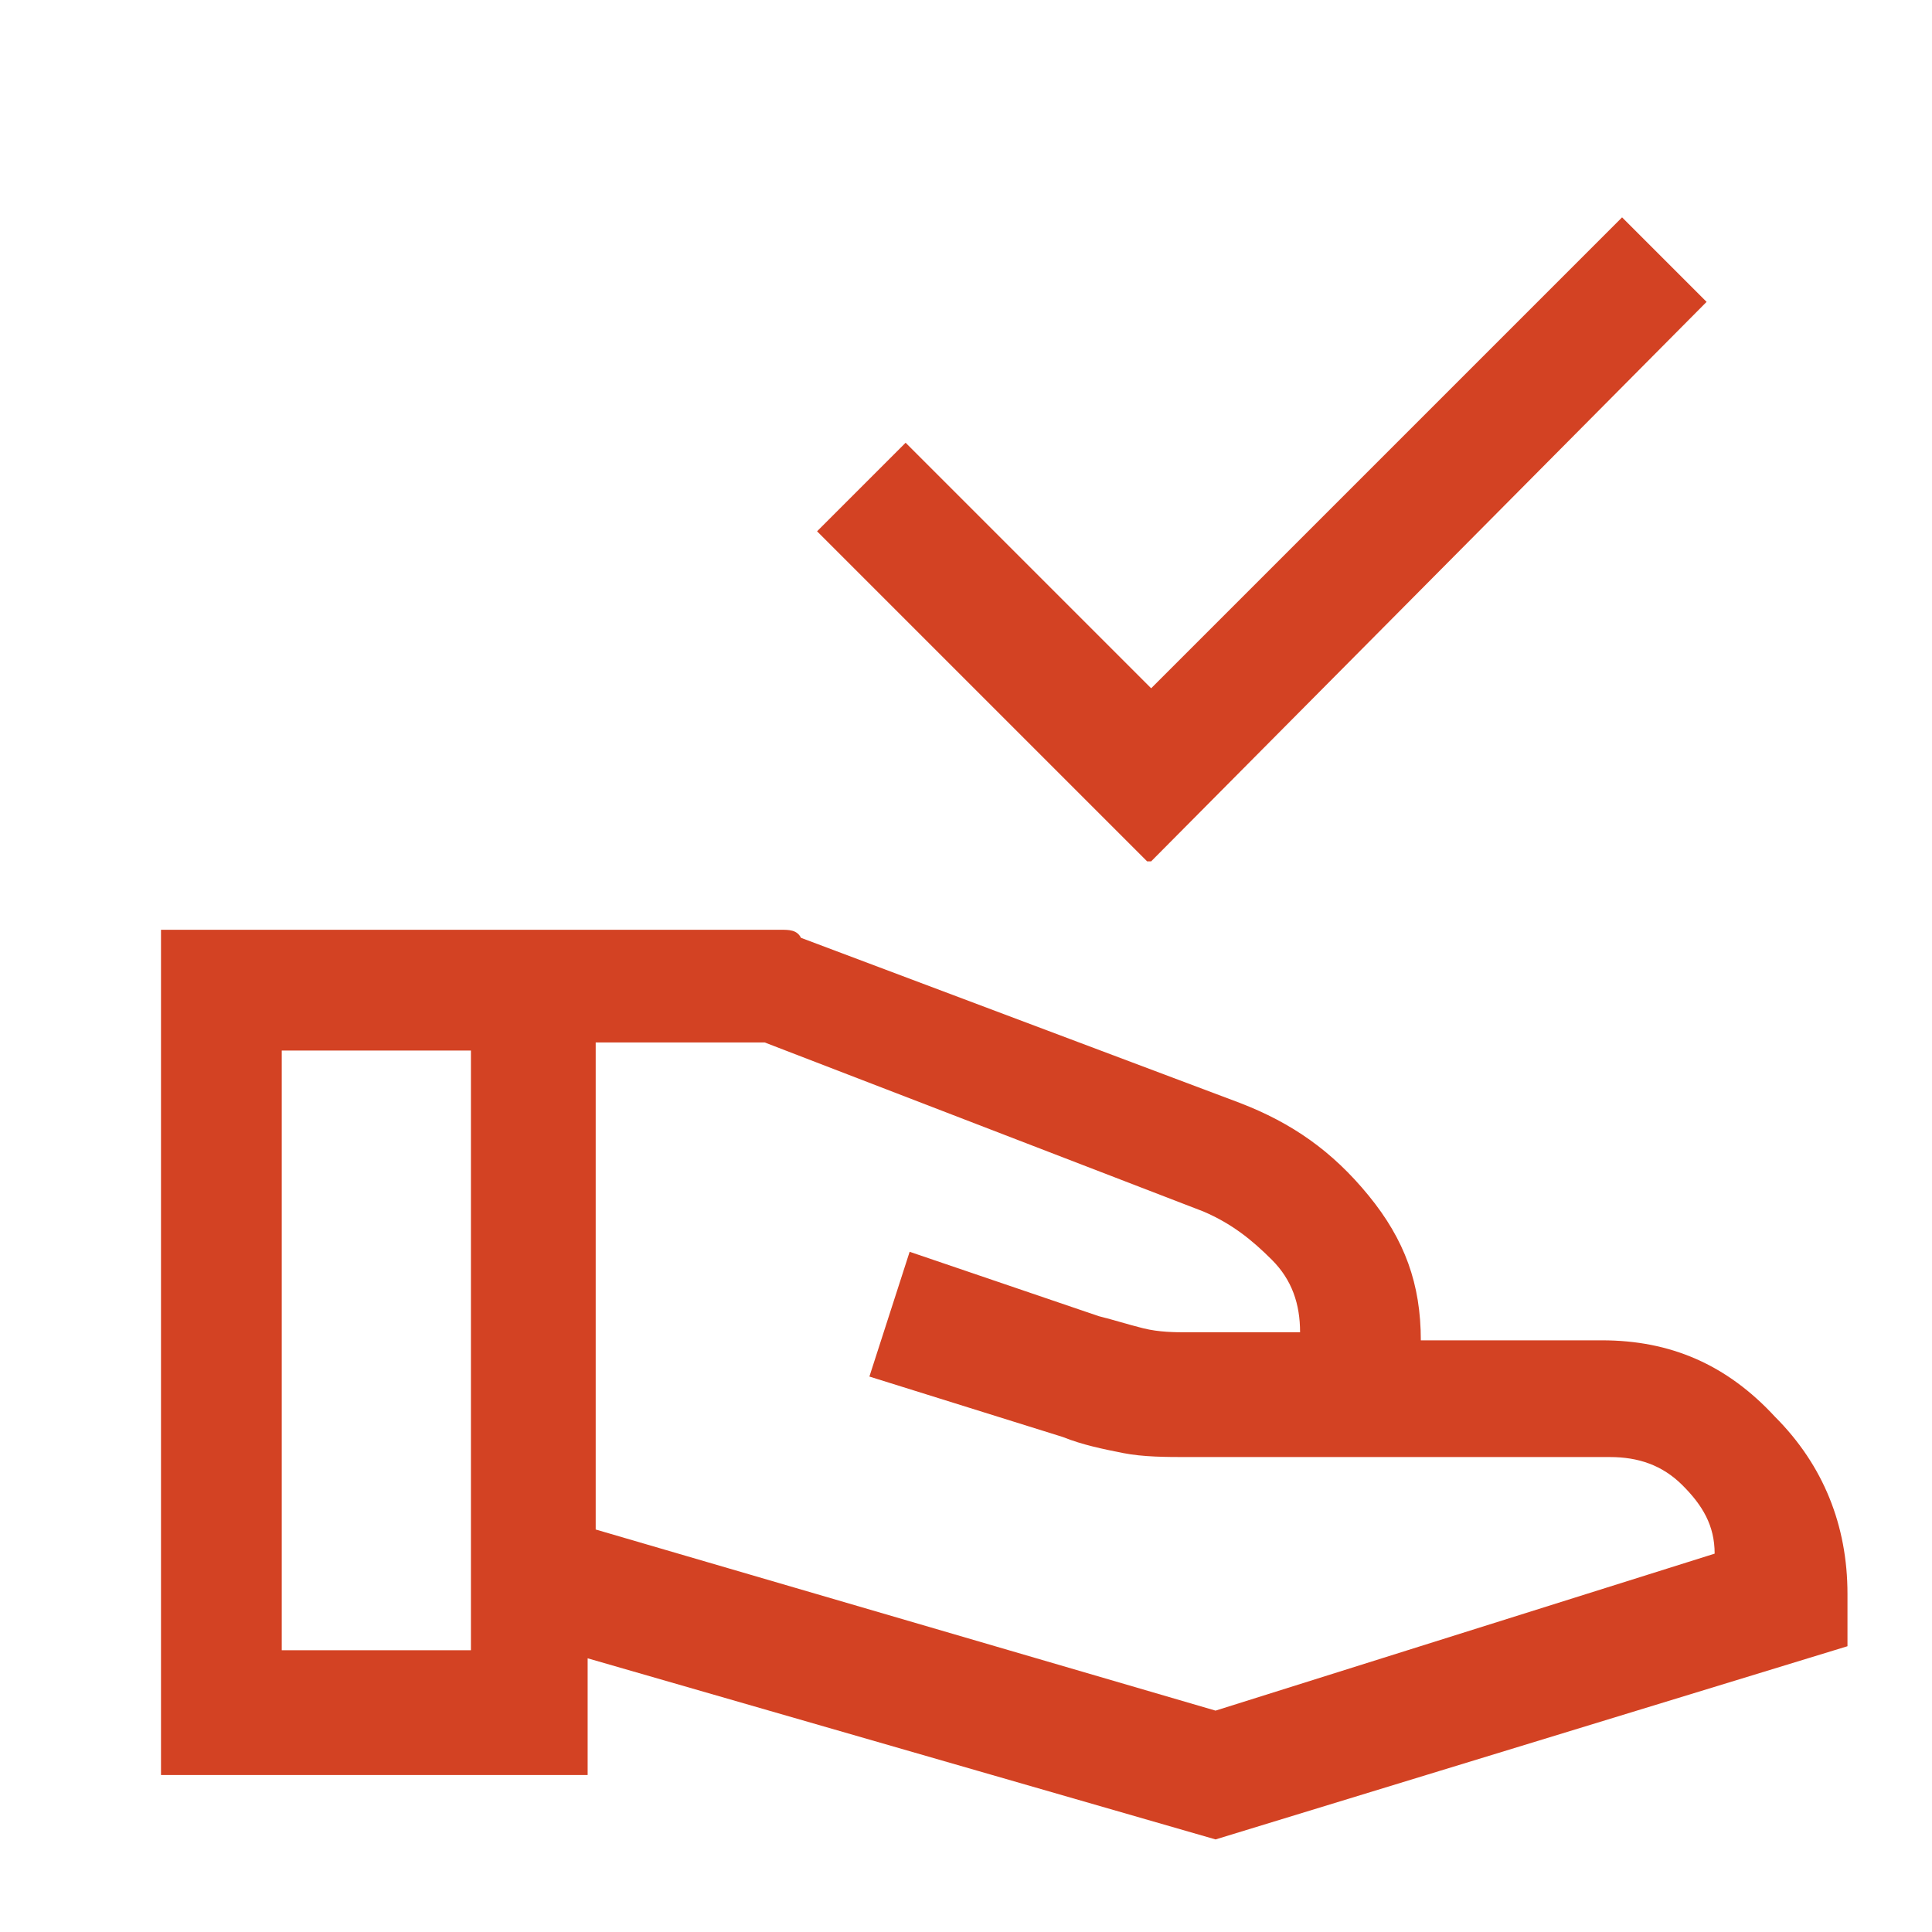
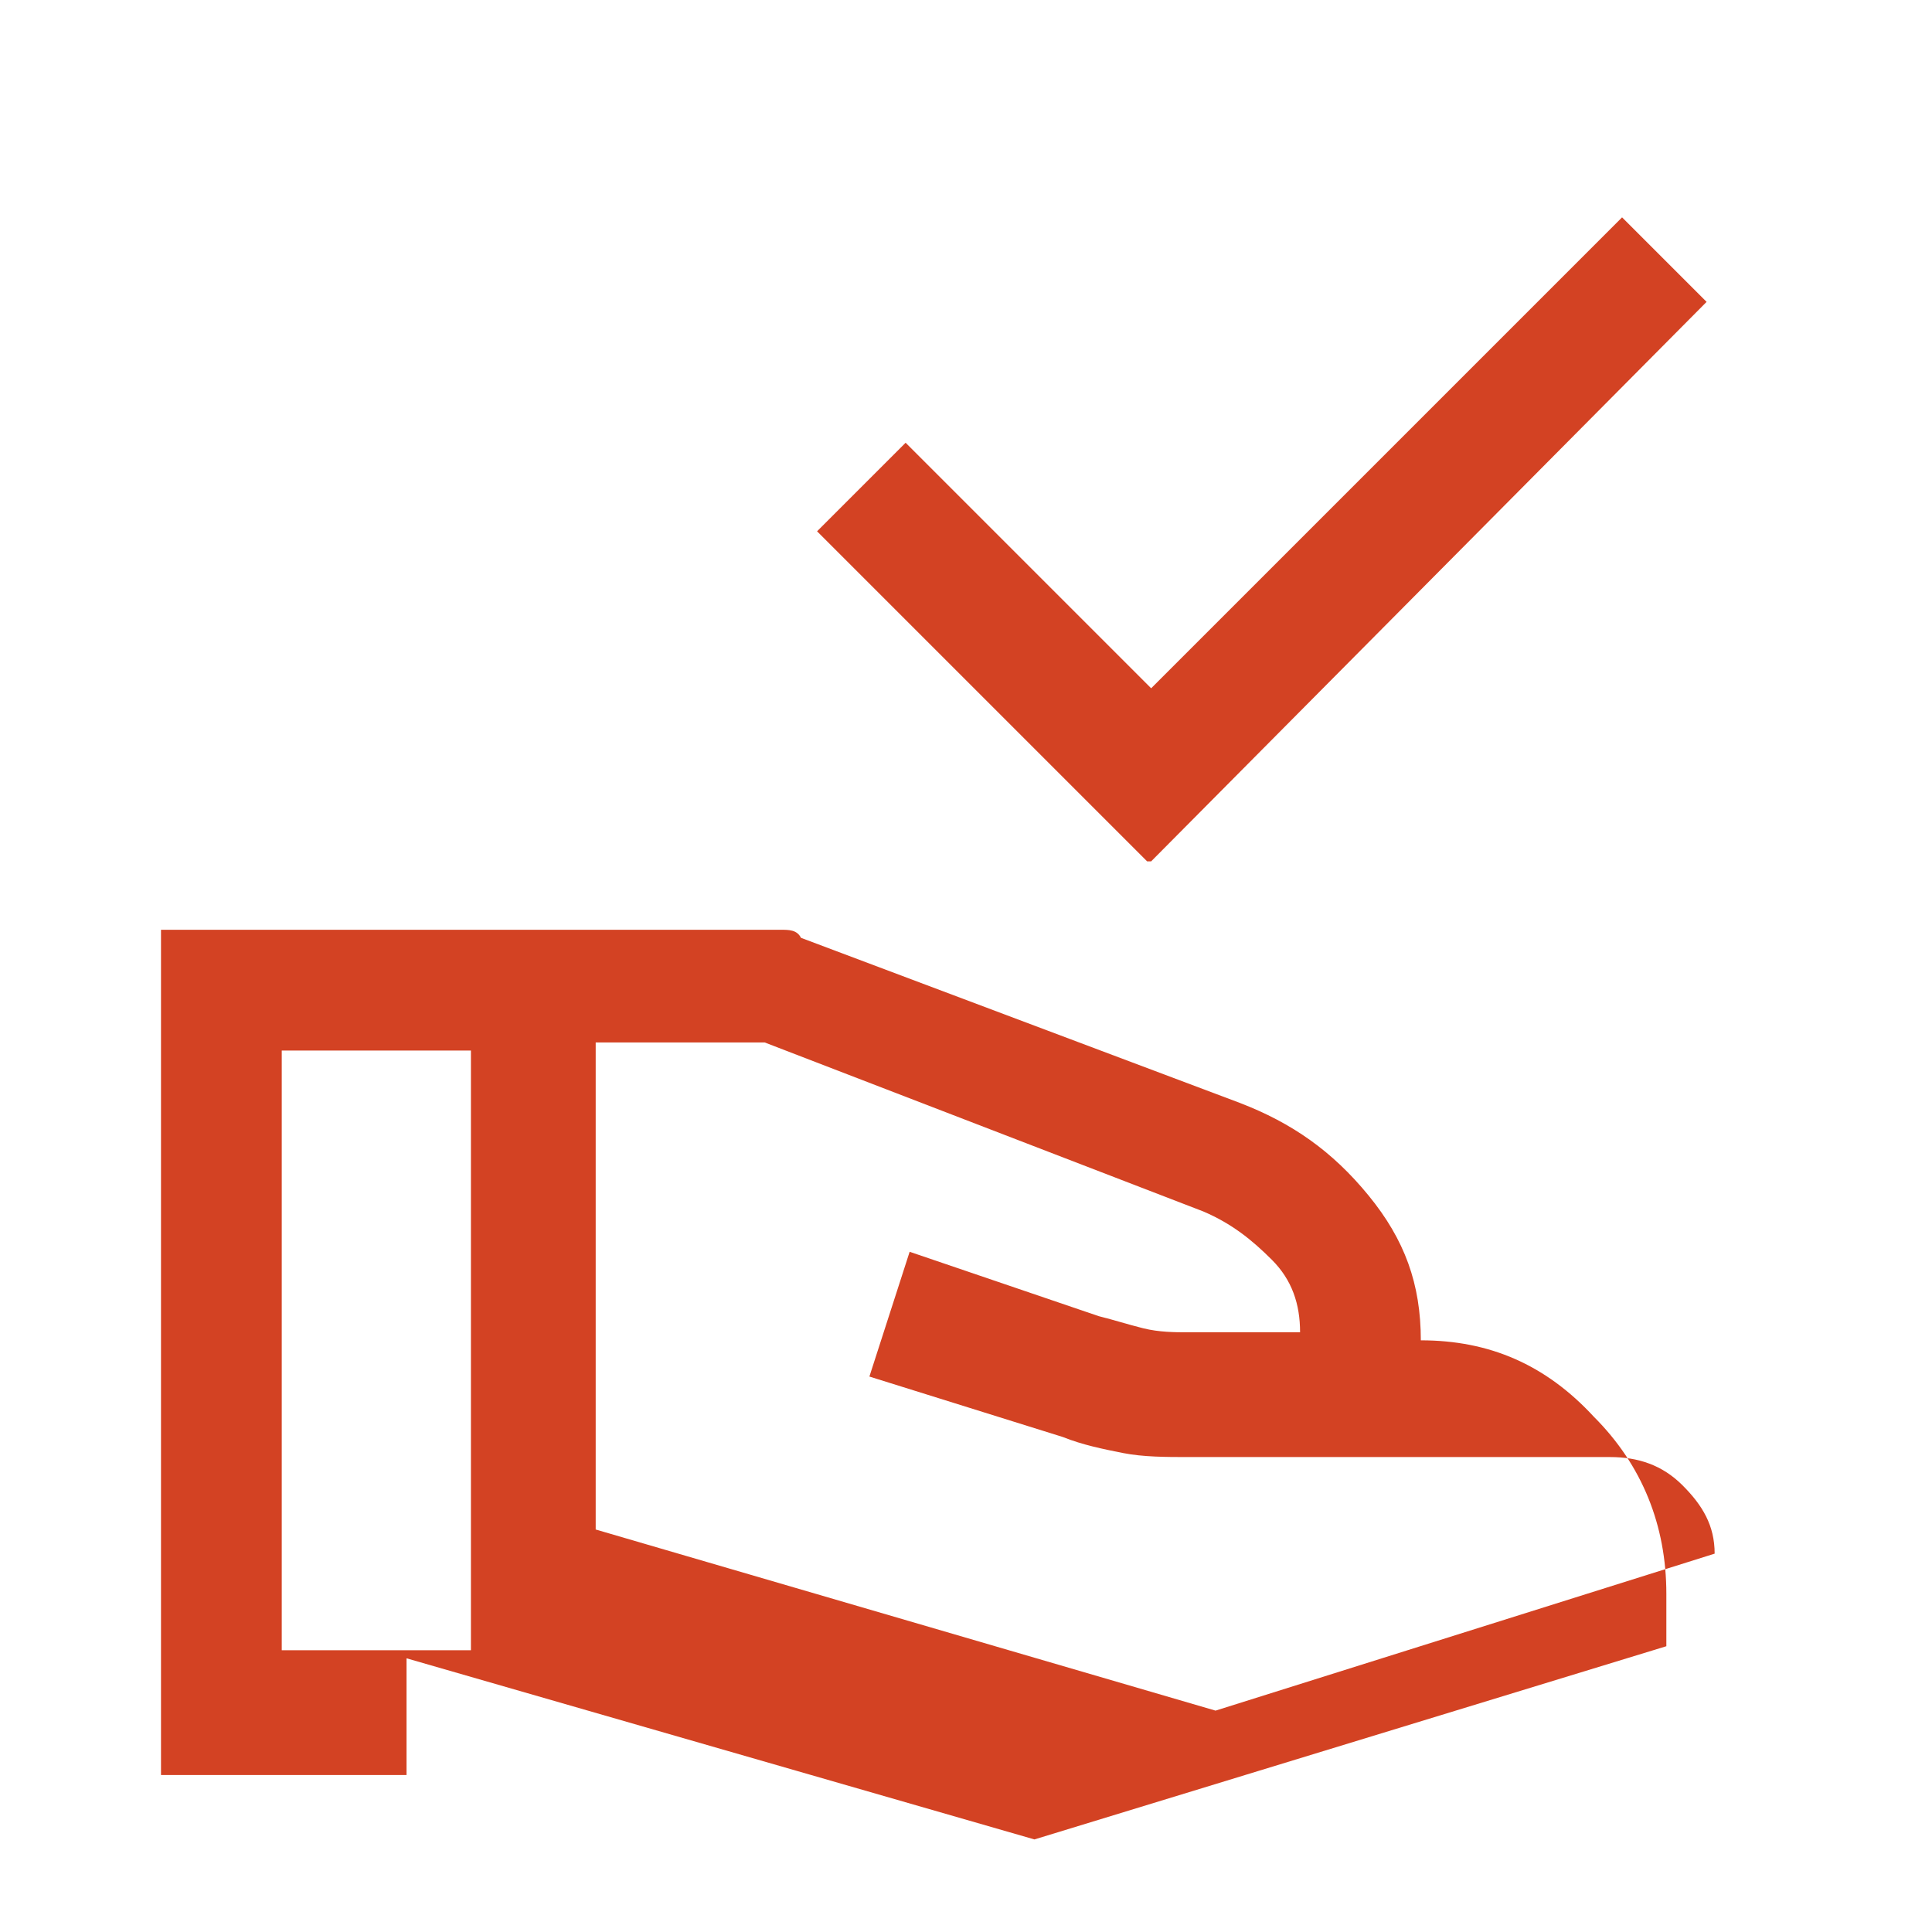
<svg xmlns="http://www.w3.org/2000/svg" id="Layer_1" version="1.1" viewBox="0 0 48 48">
  <defs>
    <style> .st0 { fill: #d34223; } </style>
  </defs>
-   <path class="st0" d="M28.5,21.4l-8.2-8.2,2.2-2.2,6.1,6.1,11.7-11.7,2.1,2.1-13.8,13.9ZM14.8,38l15.4,4.5,12.4-3.9c0-.7-.3-1.2-.8-1.7s-1.1-.7-1.8-.7h-10.5c-.5,0-1.1,0-1.6-.1s-1-.2-1.5-.4l-4.8-1.5,1-3.1,4.7,1.6c.4.1.7.2,1.1.3s.8.1,1.1.1h2.8c0-.7-.2-1.3-.7-1.8s-1-.9-1.7-1.2l-10.9-4.2h-4.2v11.9ZM4,44v-20.9h14.9c.2,0,.3,0,.5,0s.4,0,.5.2l10.9,4.1c1.3.5,2.3,1.2,3.2,2.3s1.3,2.2,1.3,3.6h4.5c1.7,0,3.1.6,4.3,1.9,1.2,1.2,1.8,2.7,1.8,4.4v1.3l-15.7,4.8-15.6-4.5v2.9H4ZM7,41h4.7v-14.9h-4.7v14.9Z" />
+   <path class="st0" d="M28.5,21.4l-8.2-8.2,2.2-2.2,6.1,6.1,11.7-11.7,2.1,2.1-13.8,13.9ZM14.8,38l15.4,4.5,12.4-3.9c0-.7-.3-1.2-.8-1.7s-1.1-.7-1.8-.7h-10.5c-.5,0-1.1,0-1.6-.1s-1-.2-1.5-.4l-4.8-1.5,1-3.1,4.7,1.6c.4.1.7.2,1.1.3s.8.1,1.1.1h2.8c0-.7-.2-1.3-.7-1.8s-1-.9-1.7-1.2l-10.9-4.2h-4.2v11.9ZM4,44v-20.9h14.9c.2,0,.3,0,.5,0s.4,0,.5.2l10.9,4.1c1.3.5,2.3,1.2,3.2,2.3s1.3,2.2,1.3,3.6c1.7,0,3.1.6,4.3,1.9,1.2,1.2,1.8,2.7,1.8,4.4v1.3l-15.7,4.8-15.6-4.5v2.9H4ZM7,41h4.7v-14.9h-4.7v14.9Z" />
</svg>